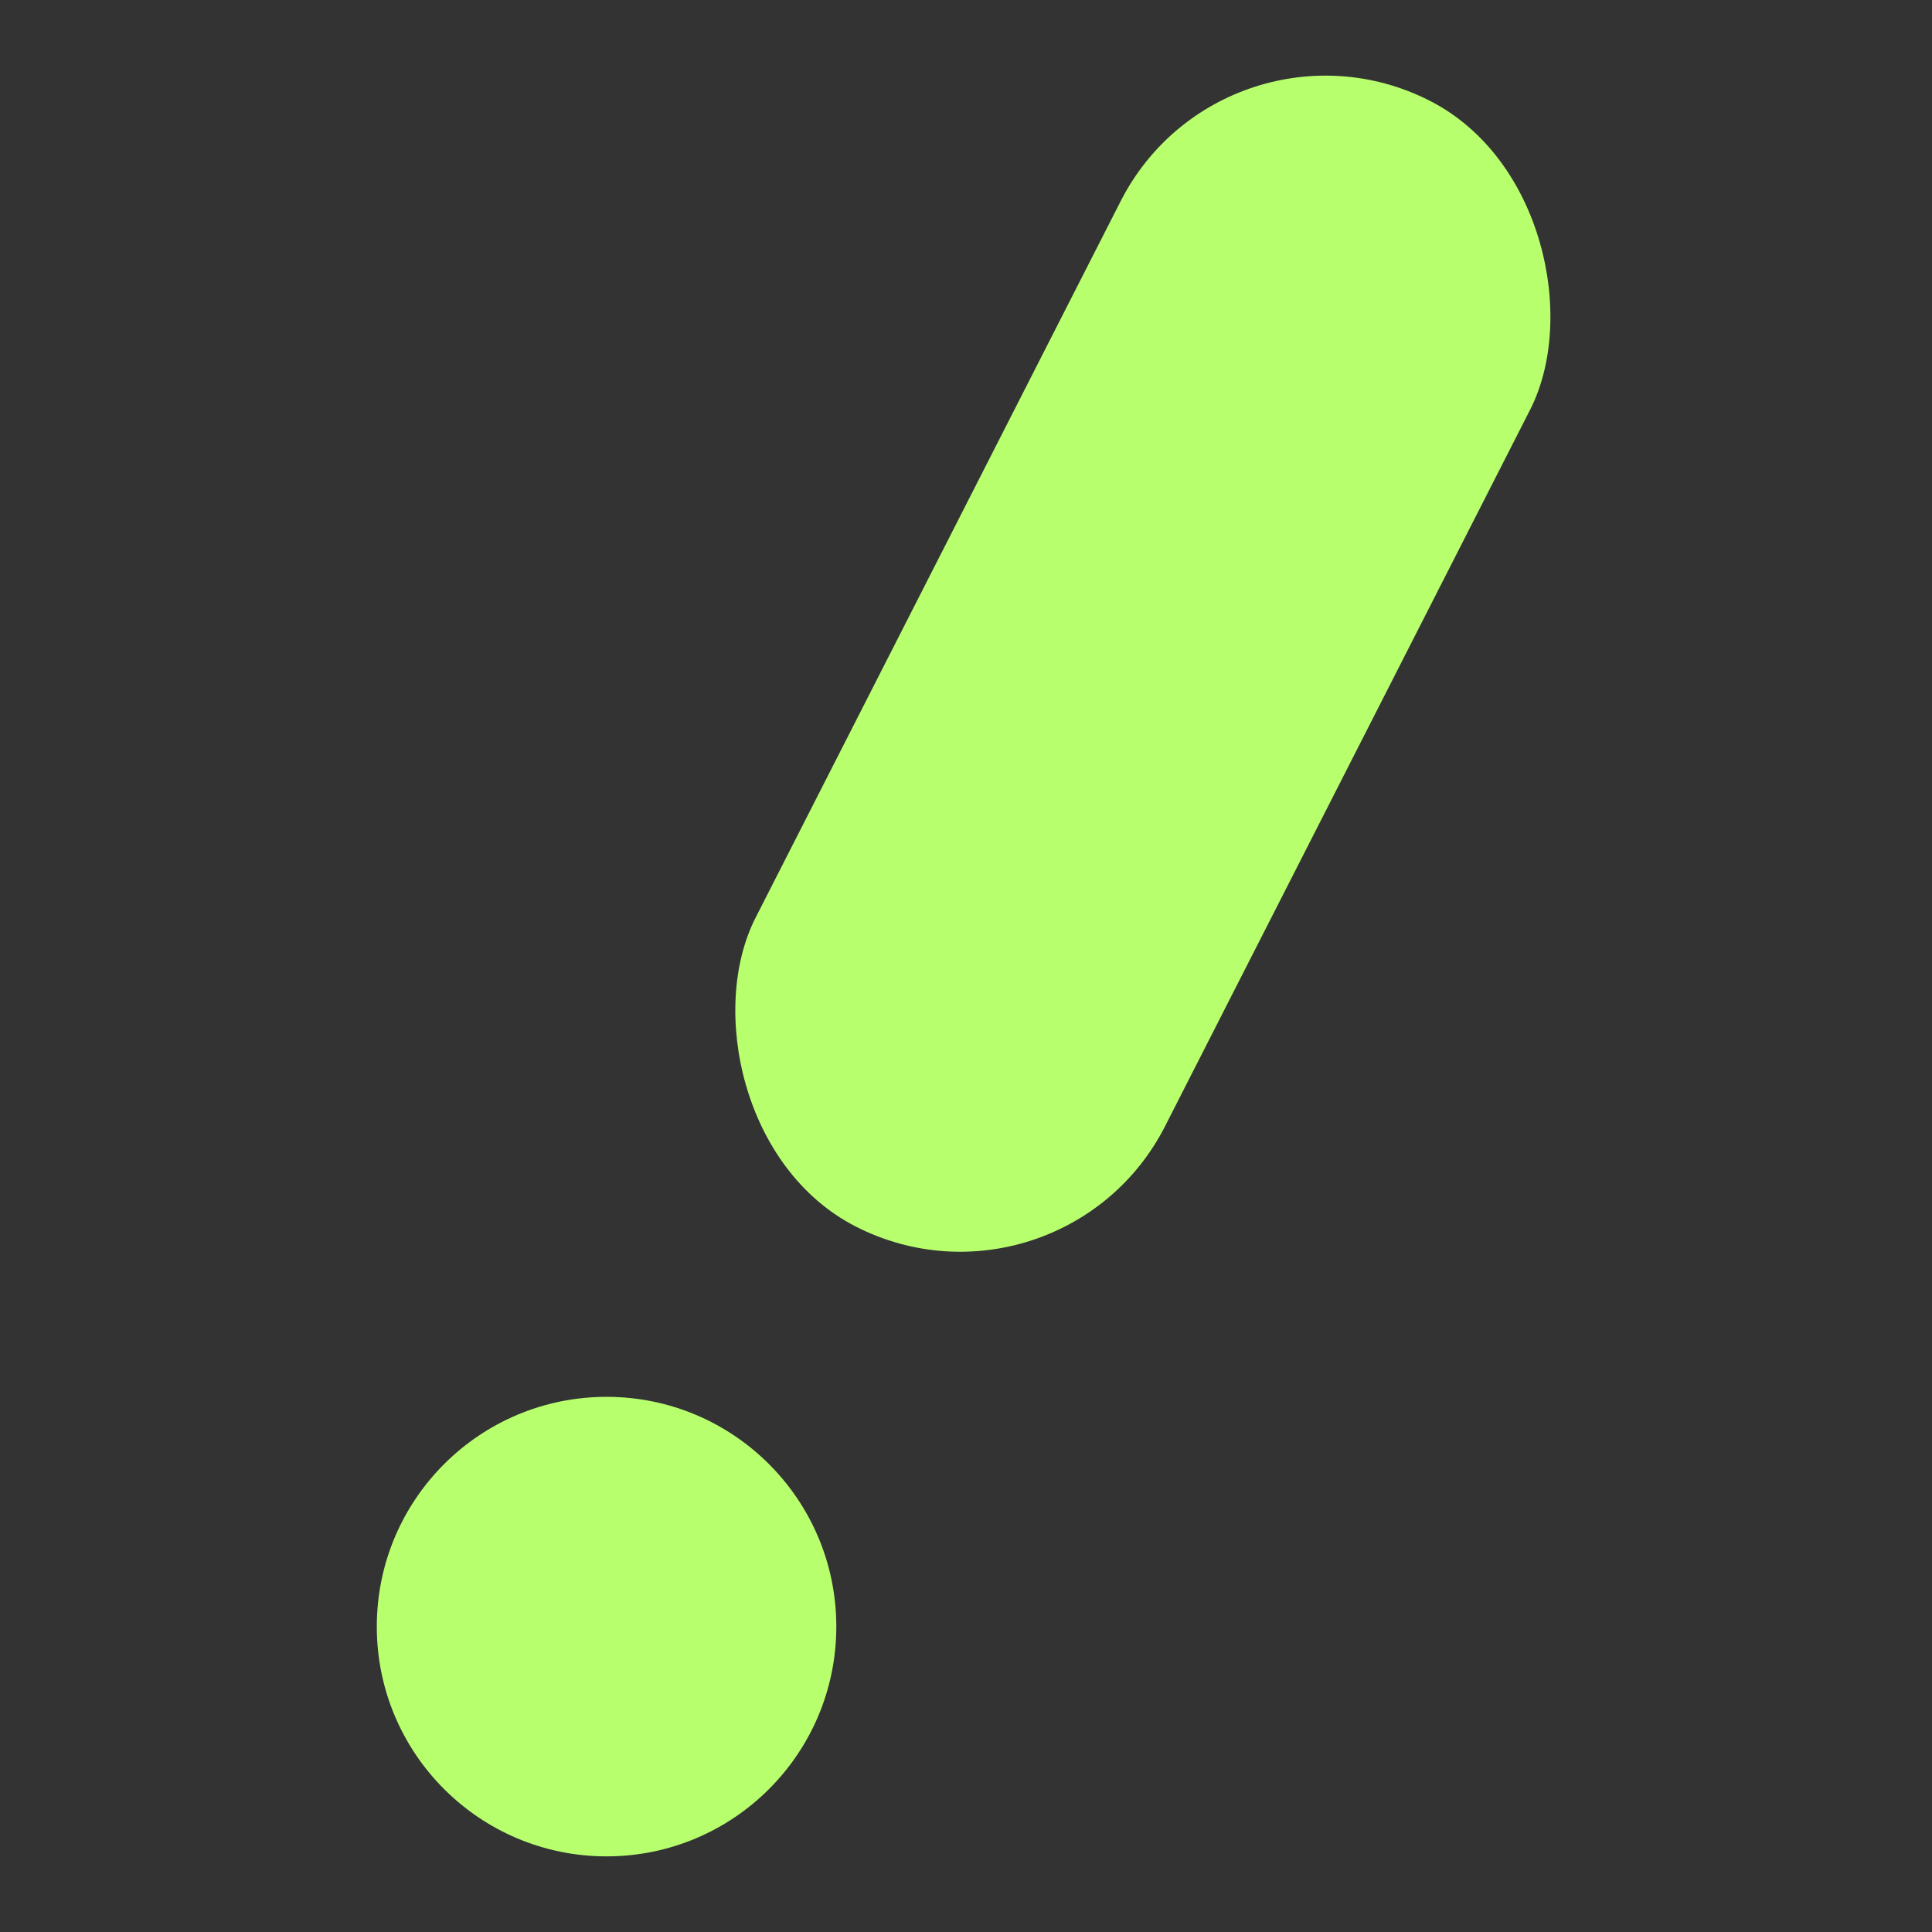
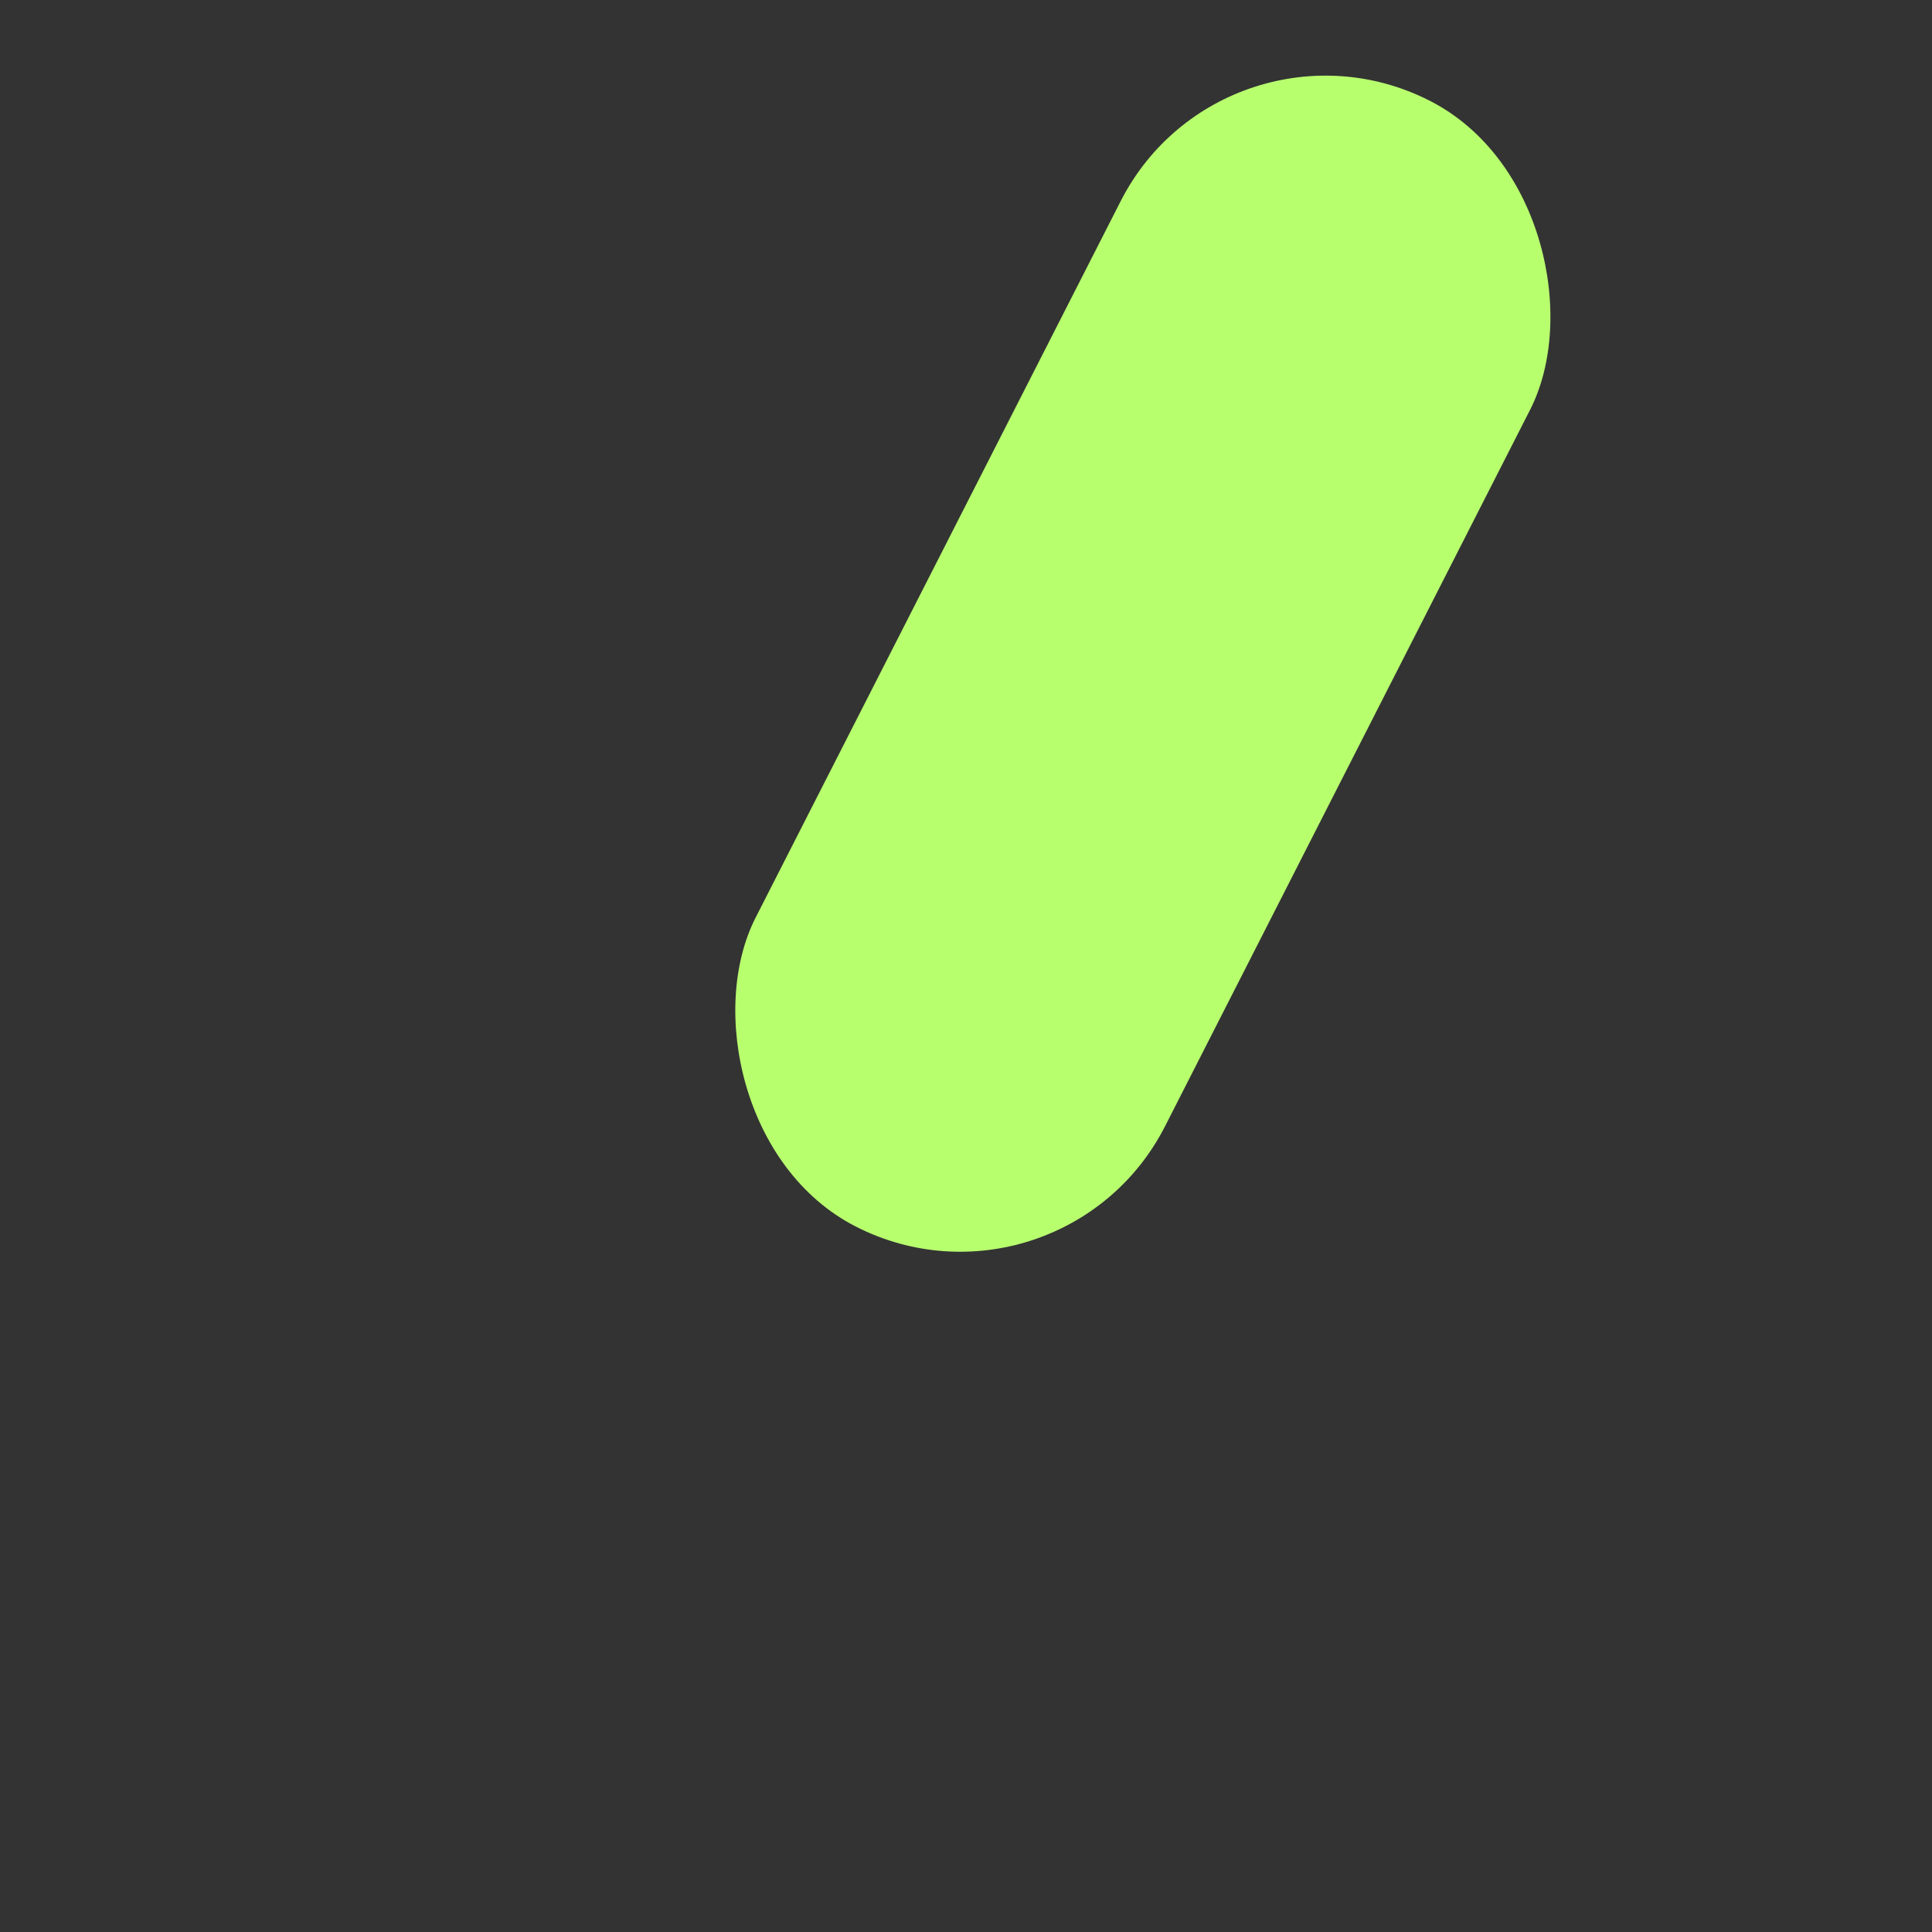
<svg xmlns="http://www.w3.org/2000/svg" id="Layer_1" version="1.1" viewBox="0 0 3000 3000">
  <rect x="0" y="0" width="3000" height="3000" fill="#333333" stroke="none" />
  <defs>
    <style>
      .st0 {
        fill: #b8ff6e;
      }
    </style>
  </defs>
-   <circle class="st0" cx="941.85" cy="2525.78" r="356.77" />
  <rect class="st0" x="1417.86" y="49.48" width="713.53" height="1962.21" rx="356.76" ry="356.76" transform="translate(661.3 -693.34) rotate(27)" />
</svg>